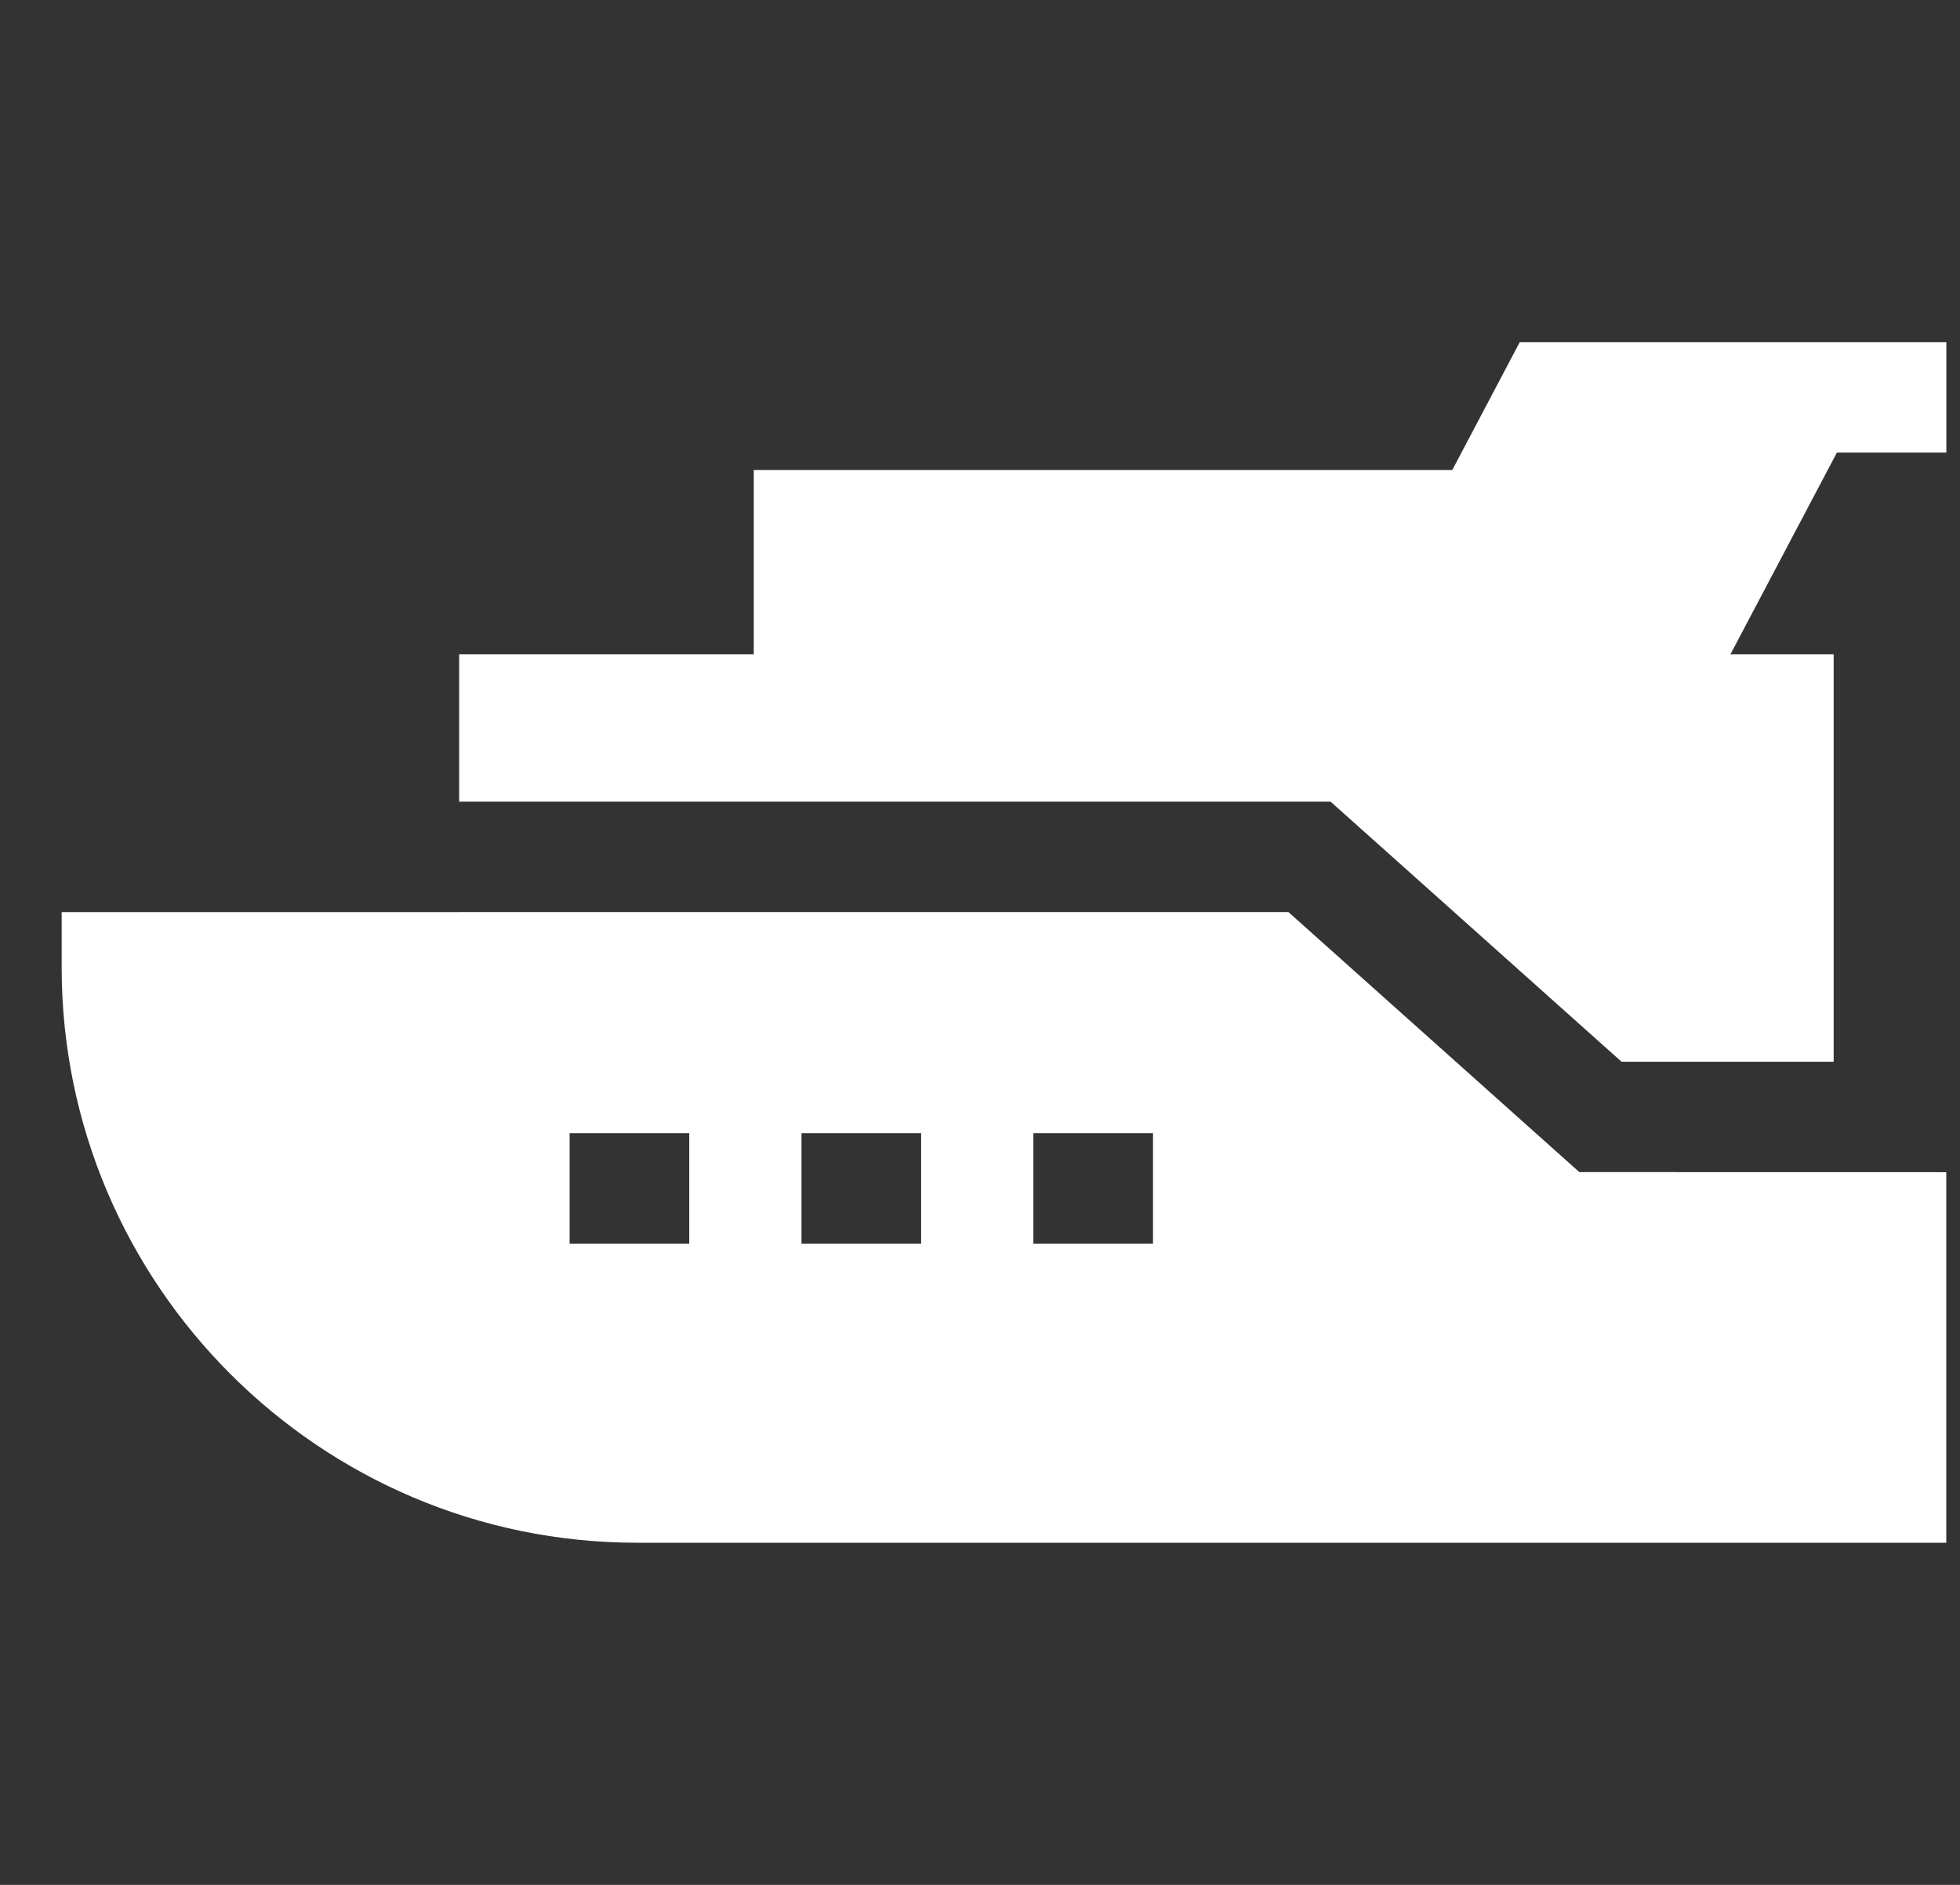
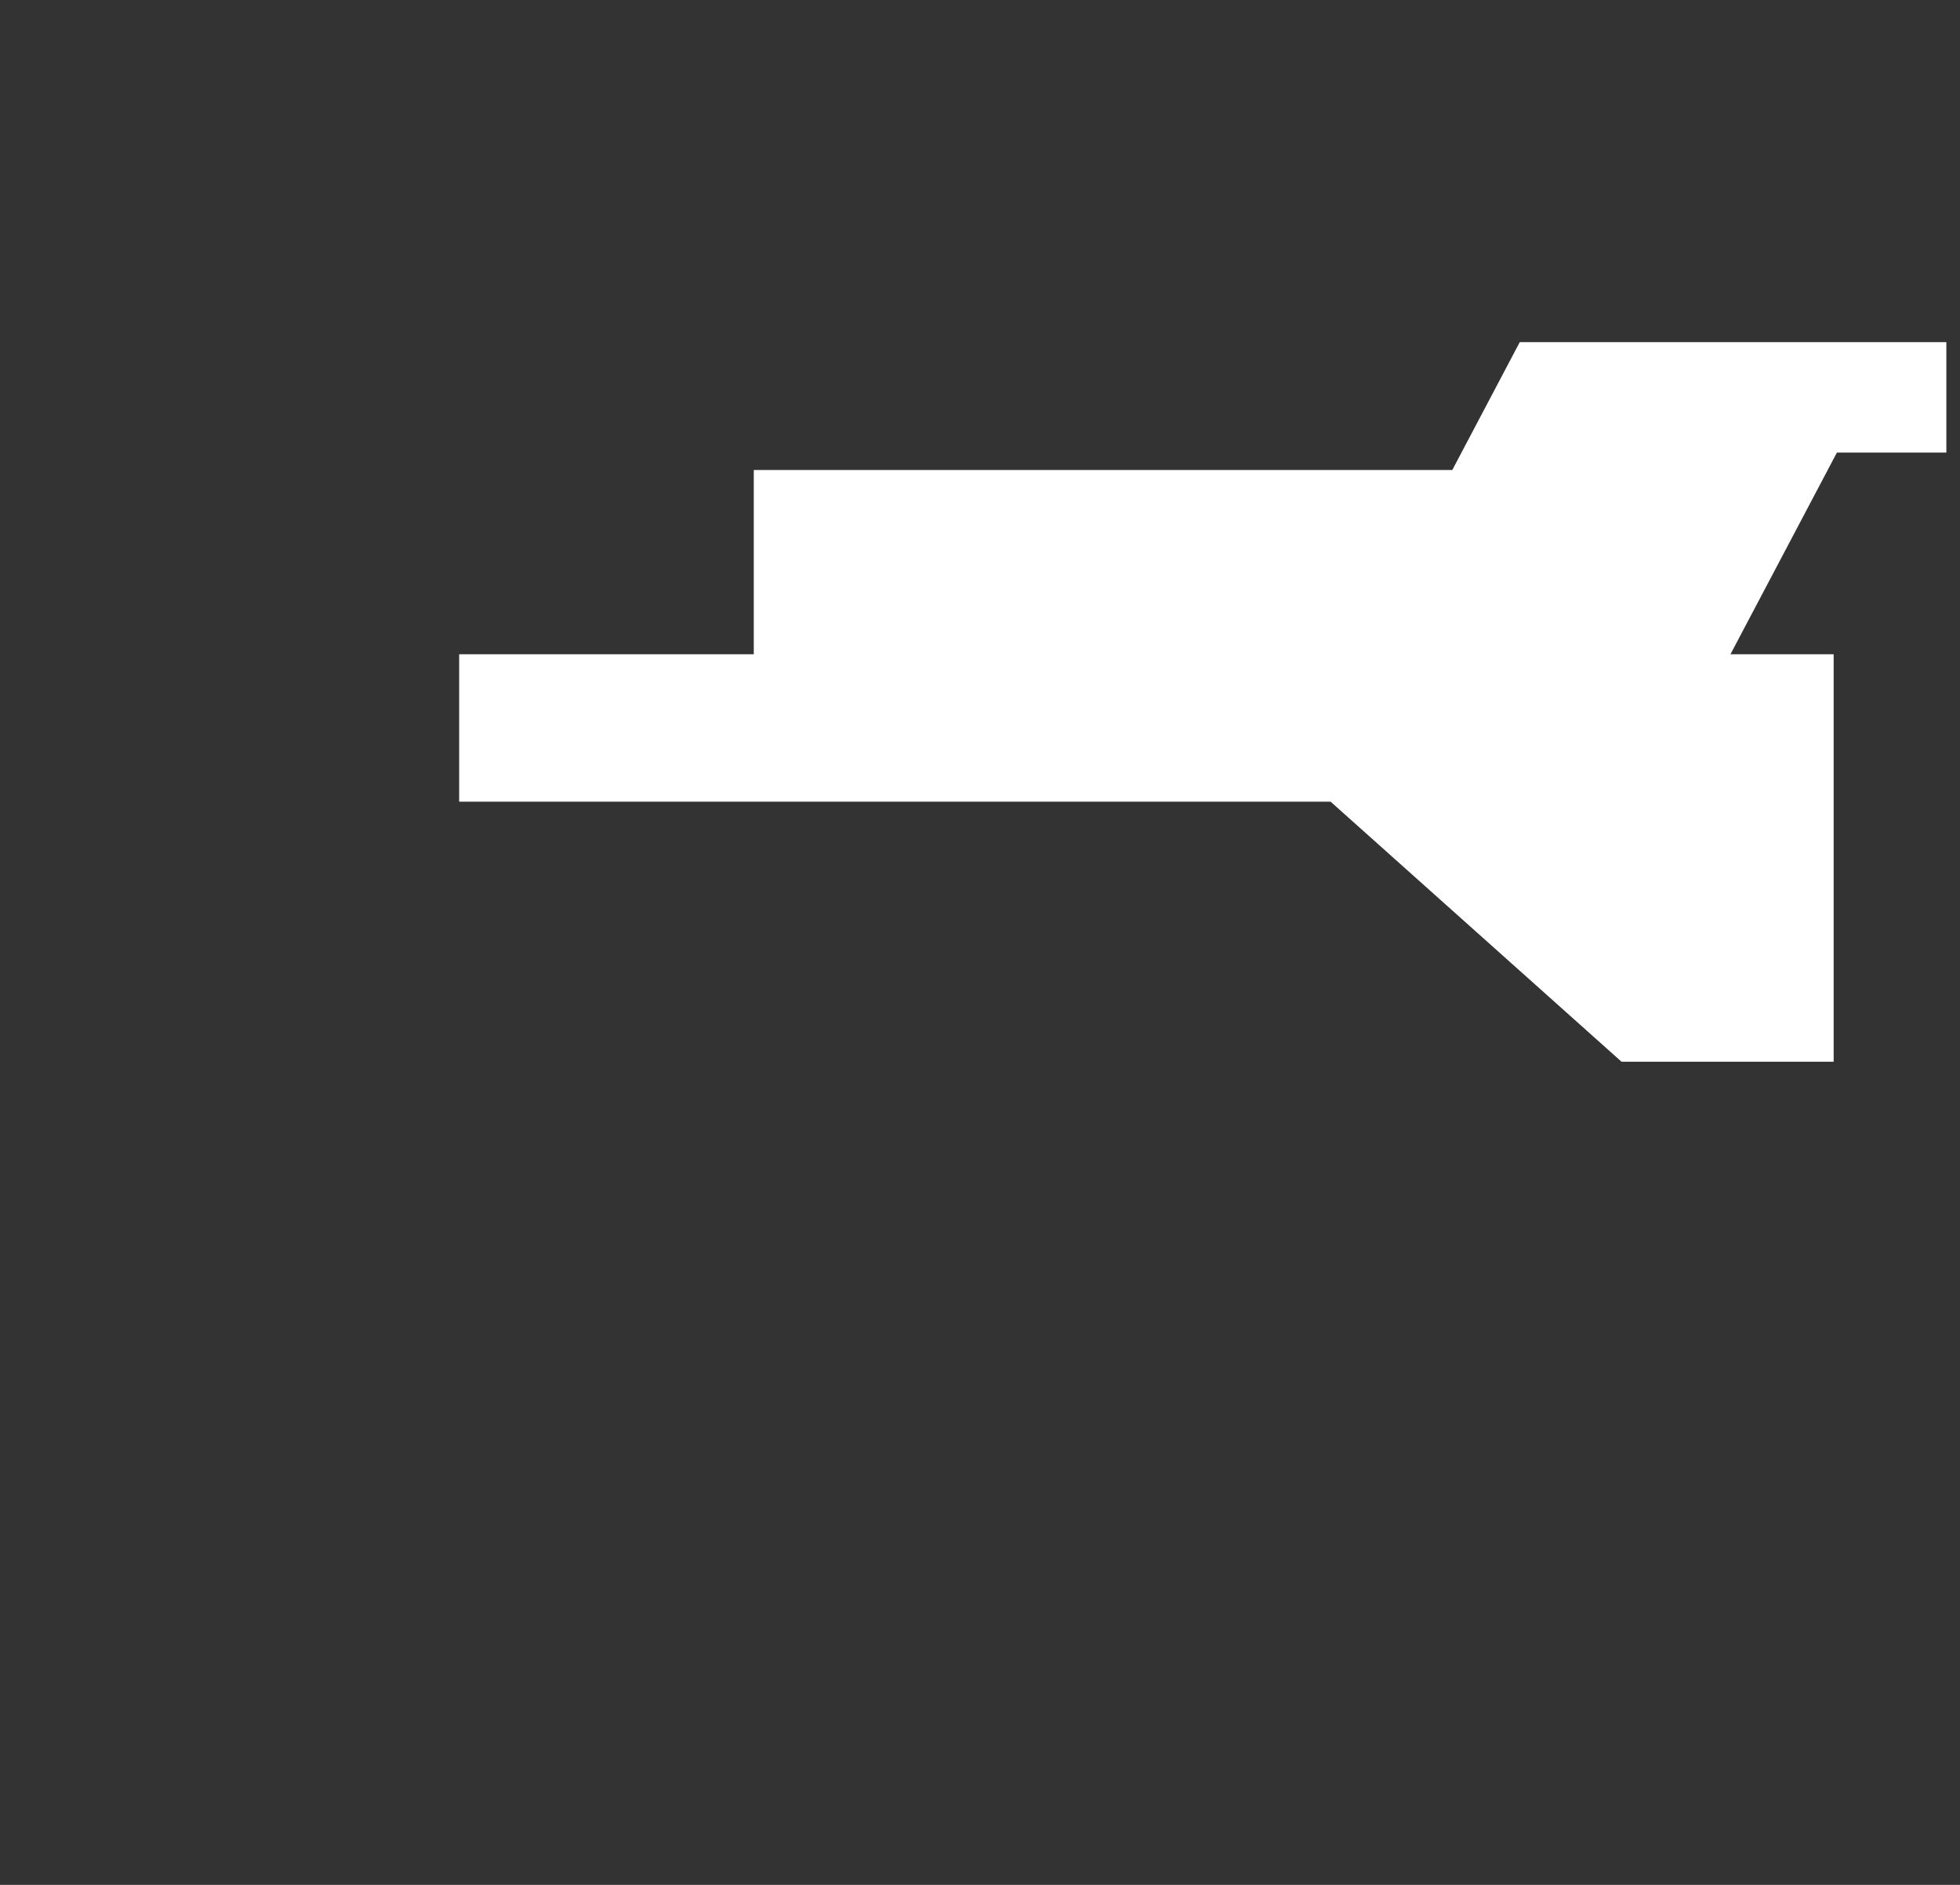
<svg xmlns="http://www.w3.org/2000/svg" width="26" height="25" viewBox="0 0 26 25" fill="none">
  <rect x="0" y="0" width="26" height="25" fill="#333333" stroke="none" />
  <g clip-path="url(#clip0_142_1044)">
-     <path d="M20.95 15.546L17.091 12.097H6.09V12.098H0.818V12.83C0.818 17.038 4.242 20.462 8.45 20.462H25.818V15.547L20.95 15.546ZM9.143 16.495H7.556V15.03H9.143V16.495ZM12.219 16.495H10.632V15.03H12.219V16.495ZM15.295 16.495H13.708V15.03H15.295V16.495Z" fill="white" />
-     <path d="M20.16 4.538L19.265 6.234H9.999V8.678H6.091V10.633H17.651L21.51 14.082H24.324V8.678H22.955L24.367 6.003H25.819V4.538H20.16Z" fill="white" />
+     <path d="M20.16 4.538L19.265 6.234H9.999V8.678H6.091V10.633H17.651L21.51 14.082H24.324V8.678H22.955L24.367 6.003H25.819V4.538Z" fill="white" />
  </g>
  <defs>
    <clipPath id="clip0_142_1044">
      <rect width="25" height="25" fill="white" transform="translate(0.818)" />
    </clipPath>
  </defs>
</svg>